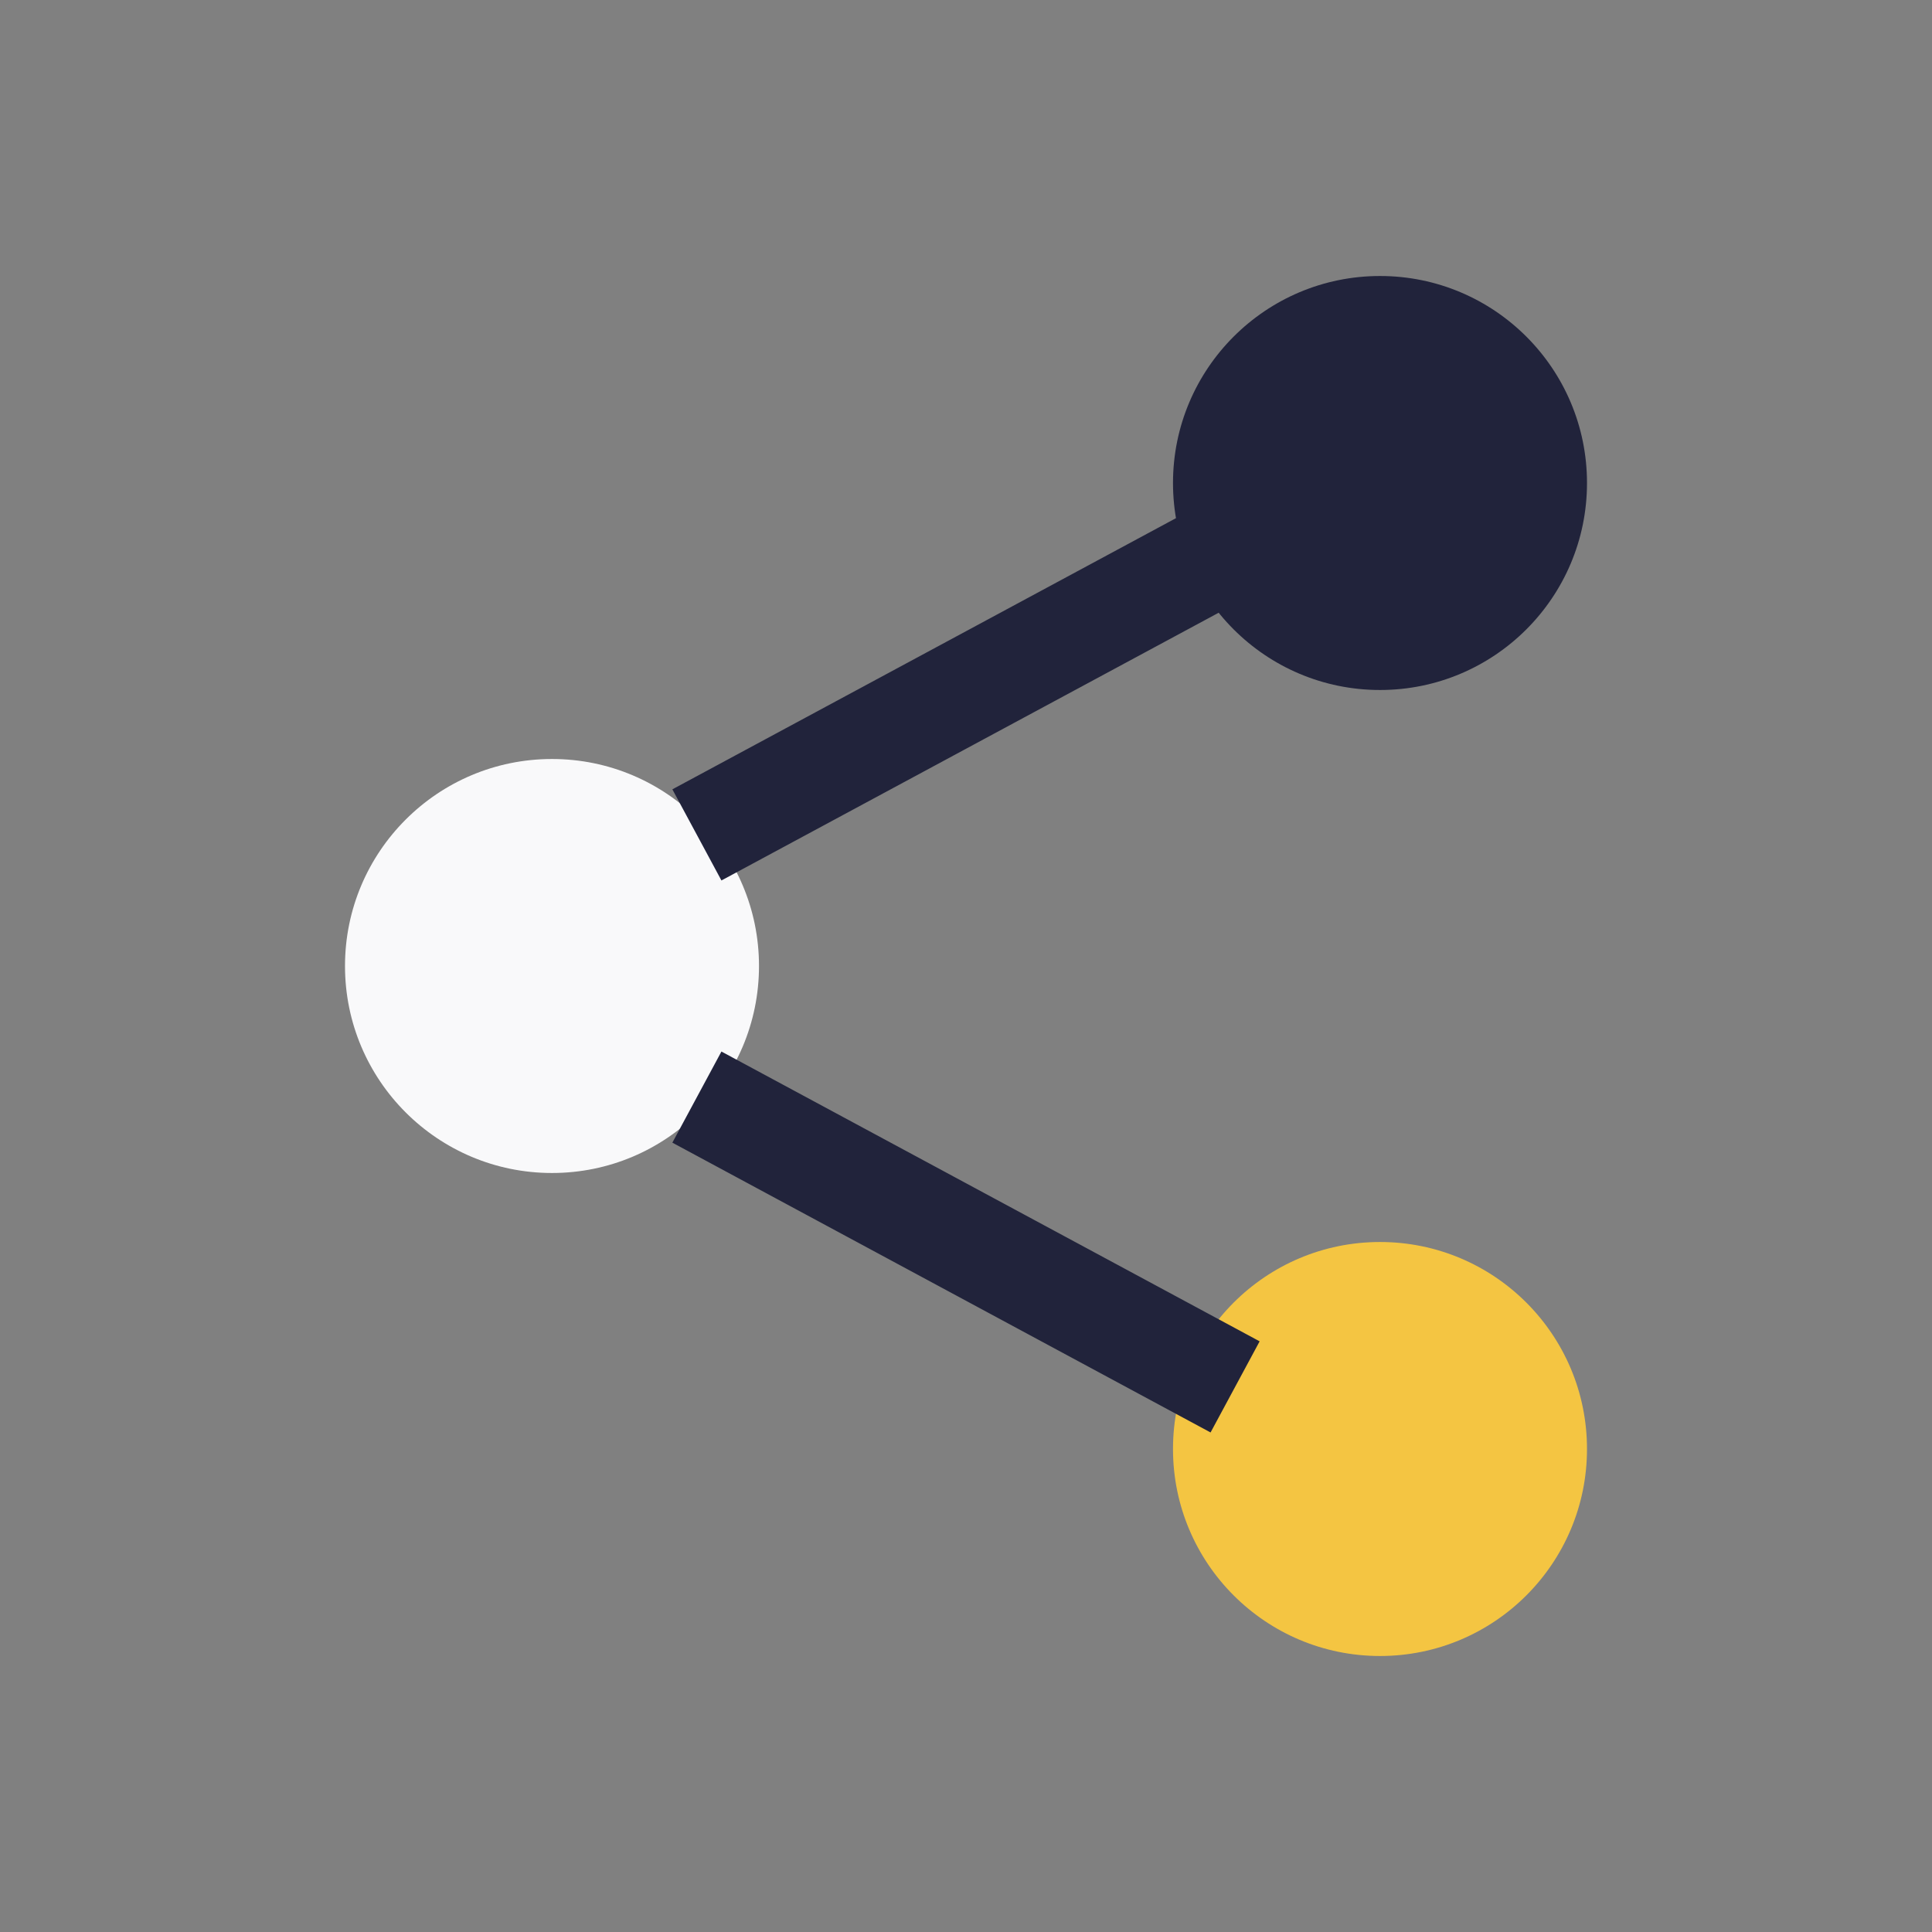
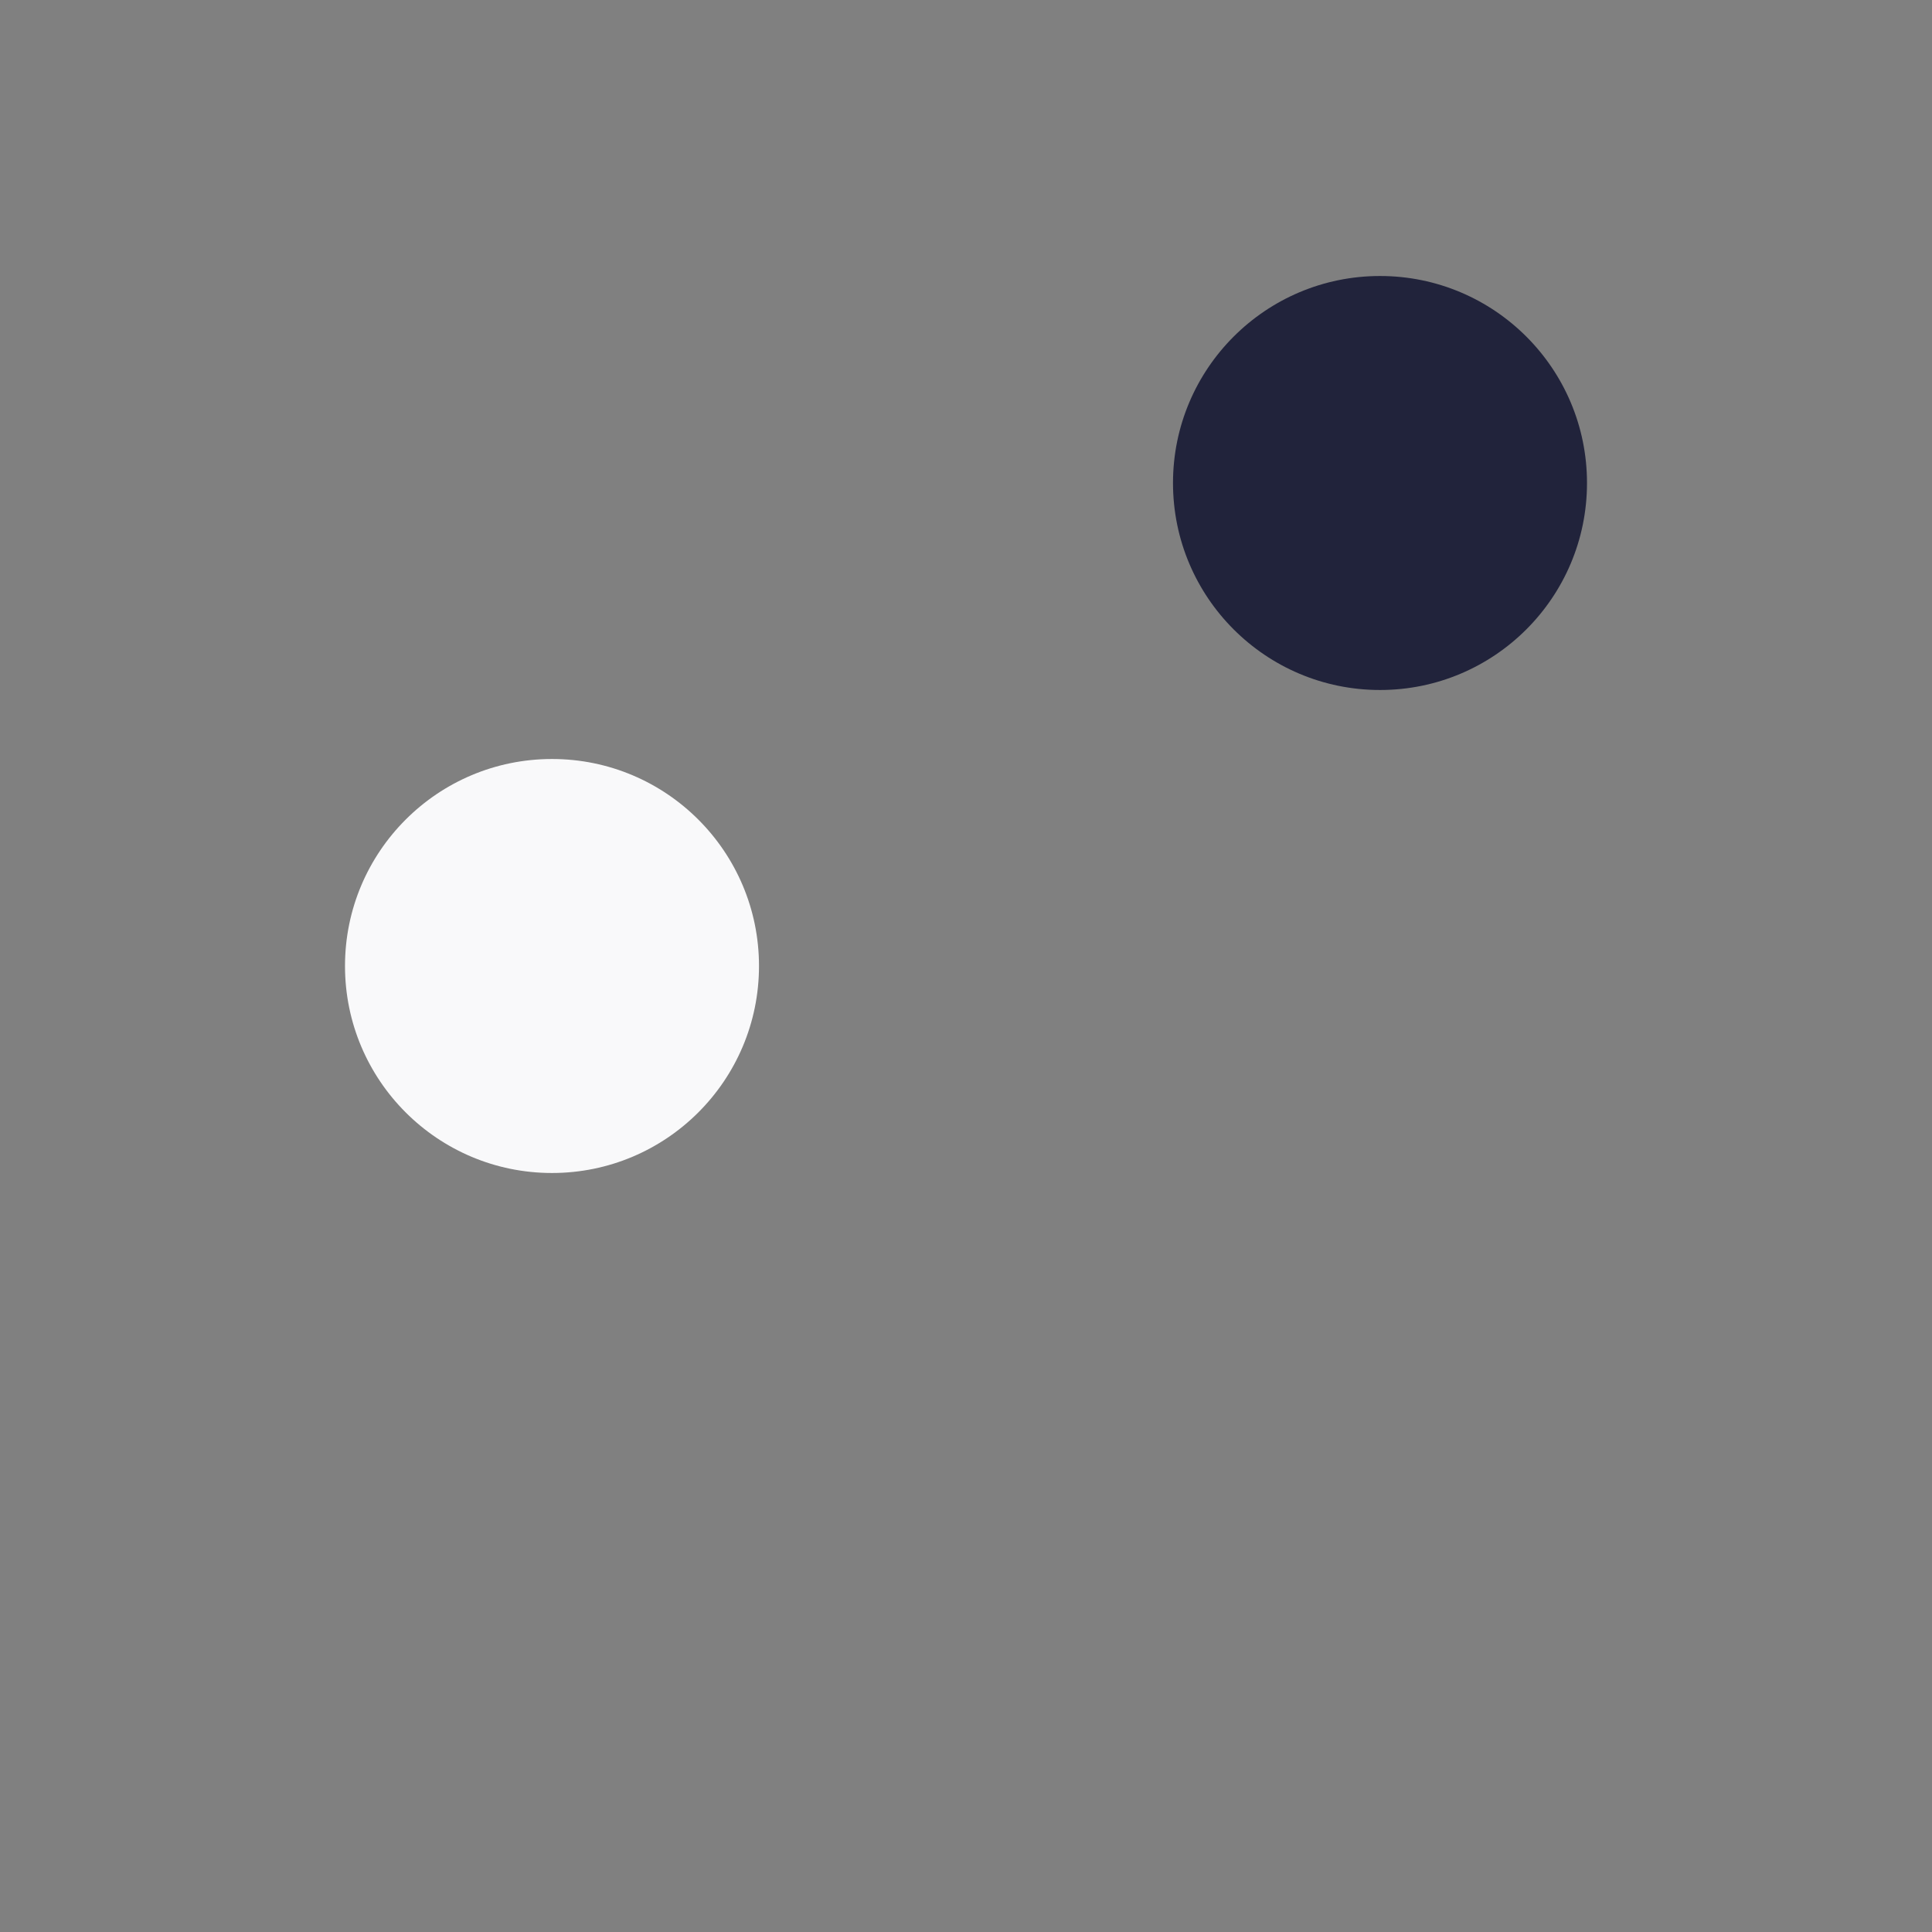
<svg xmlns="http://www.w3.org/2000/svg" width="28" height="28" viewBox="0 0 28 28">
  <rect x="0" y="0" width="28" height="28" fill="#808080" stroke="none" />
  <circle cx="8" cy="14" r="3" fill="#f9f9fa" />
  <circle cx="20" cy="7" r="3" fill="#21233b" />
-   <circle cx="20" cy="21" r="3" fill="#f4c542" />
-   <path d="M10.1 12.1l7.8-4.2M10.1 15.9l7.8 4.2" stroke="#21233b" stroke-width="1.5" />
</svg>